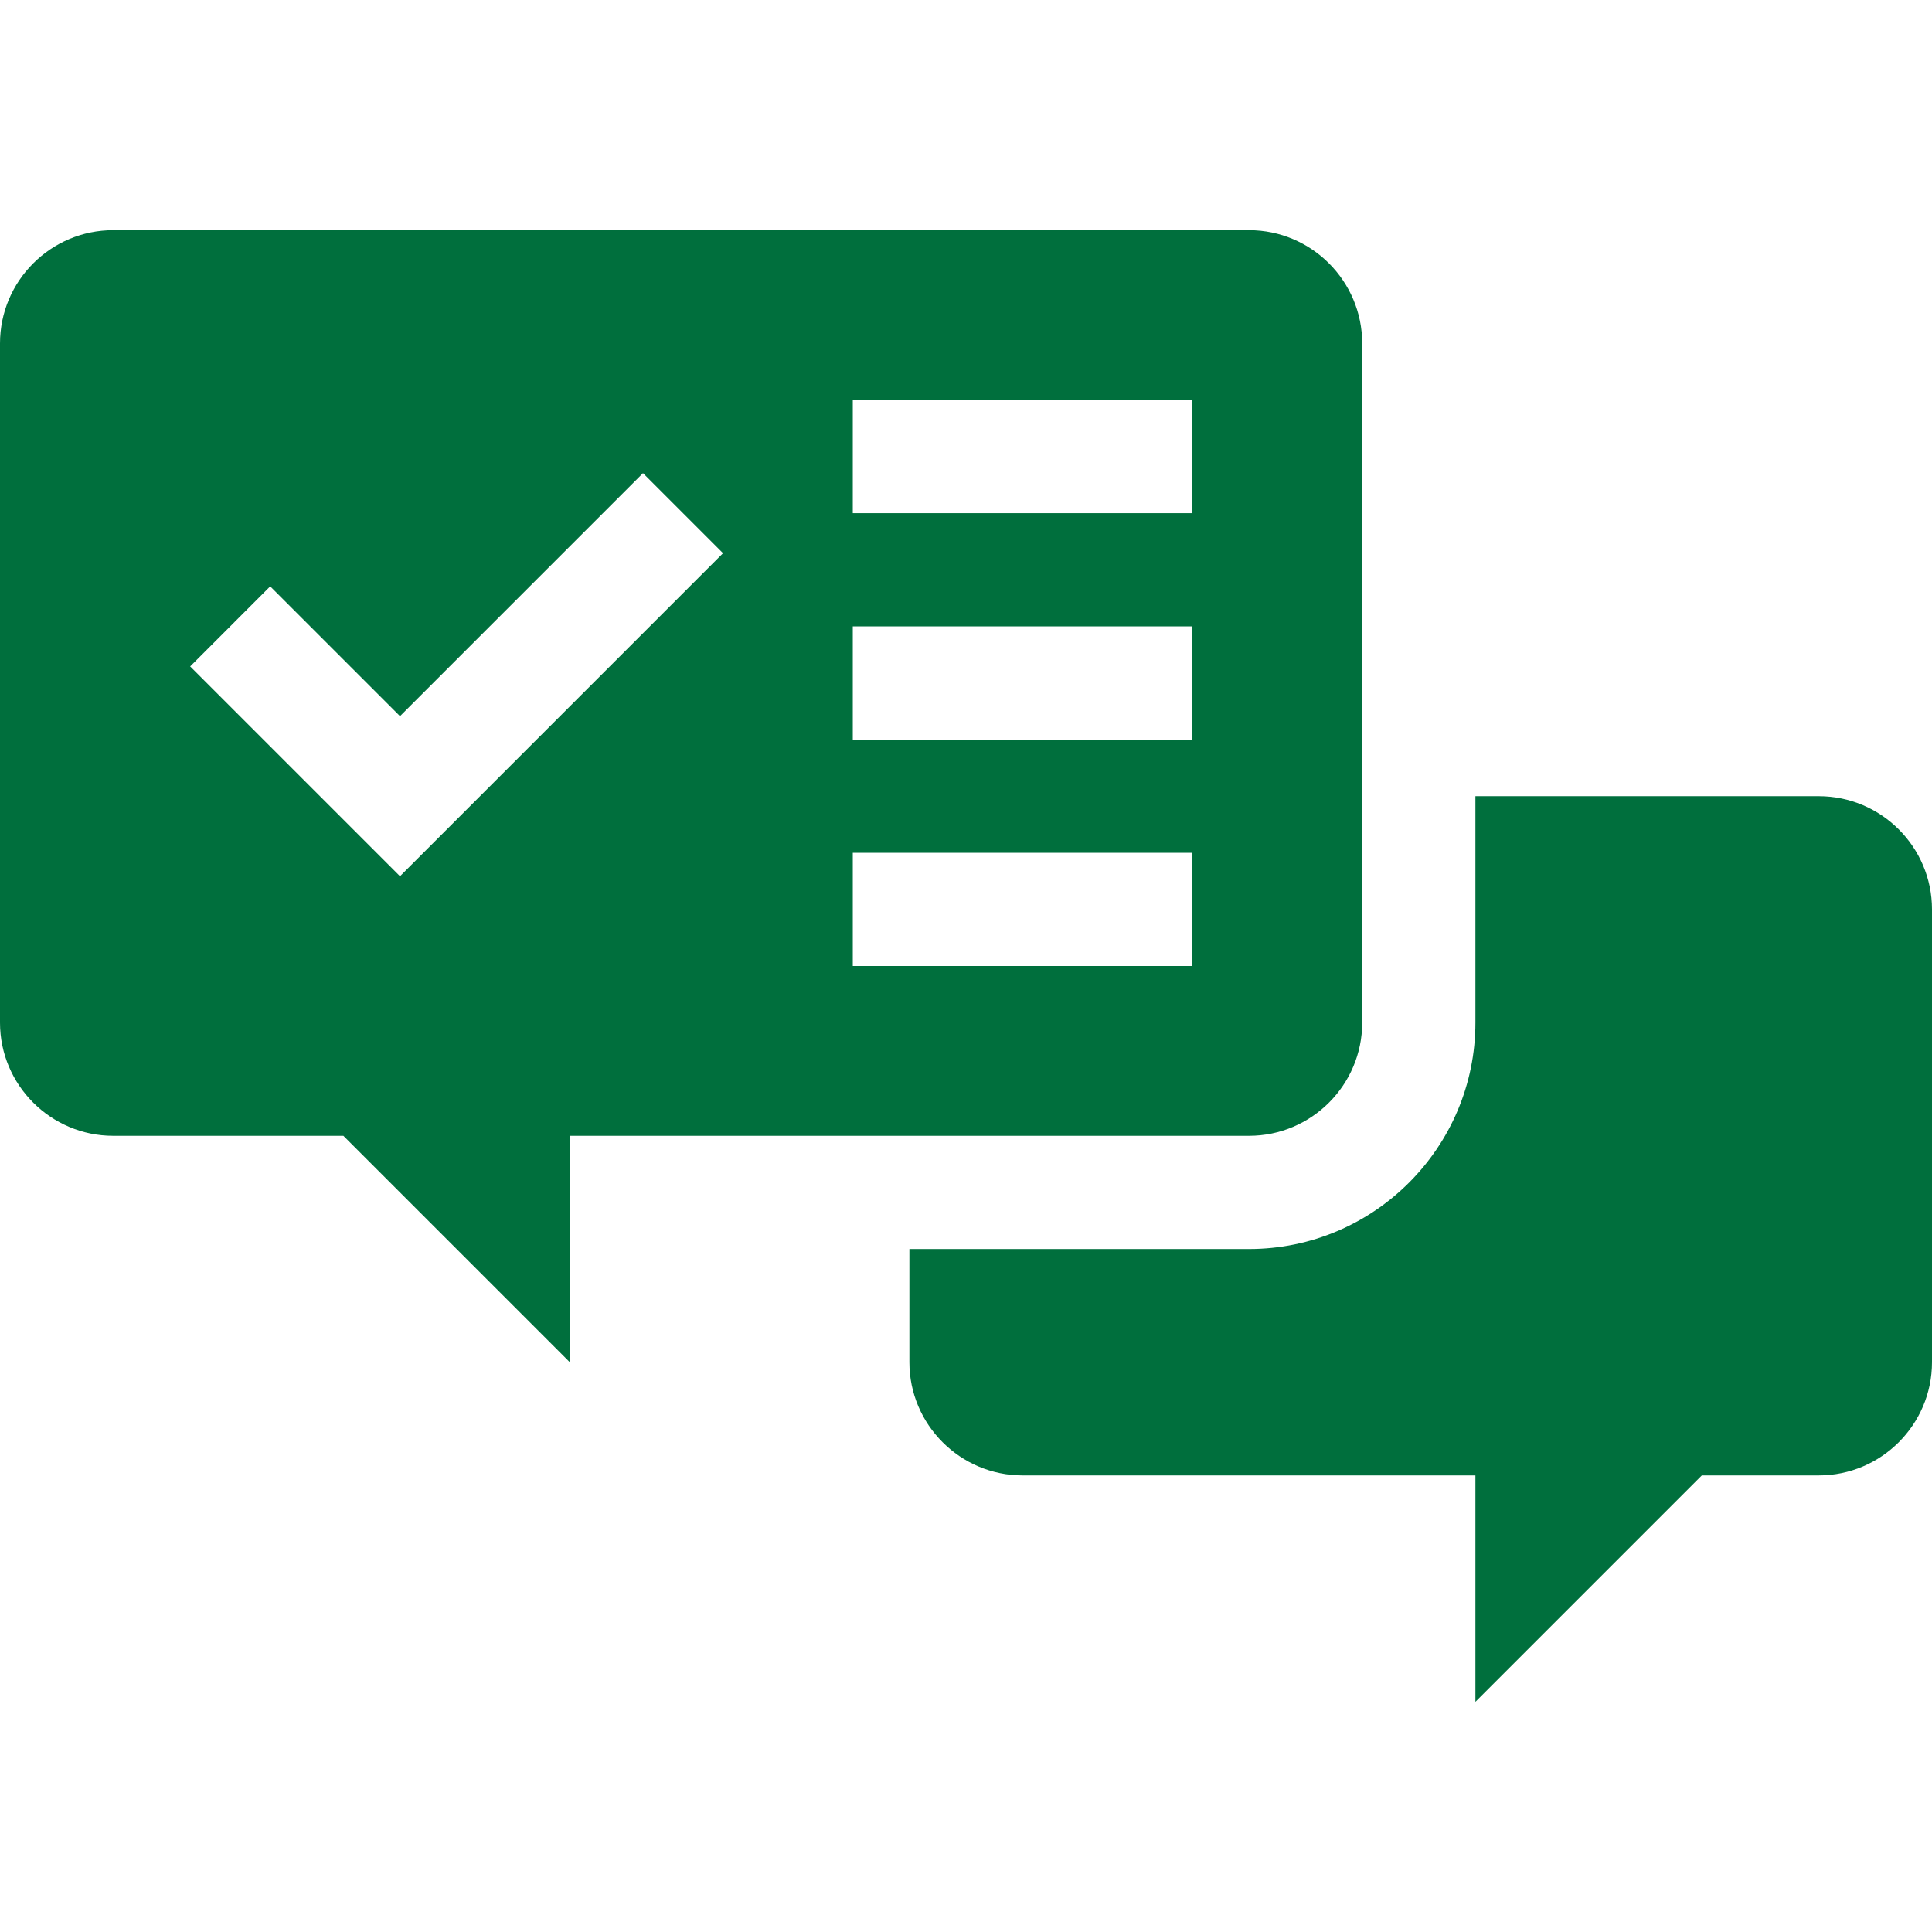
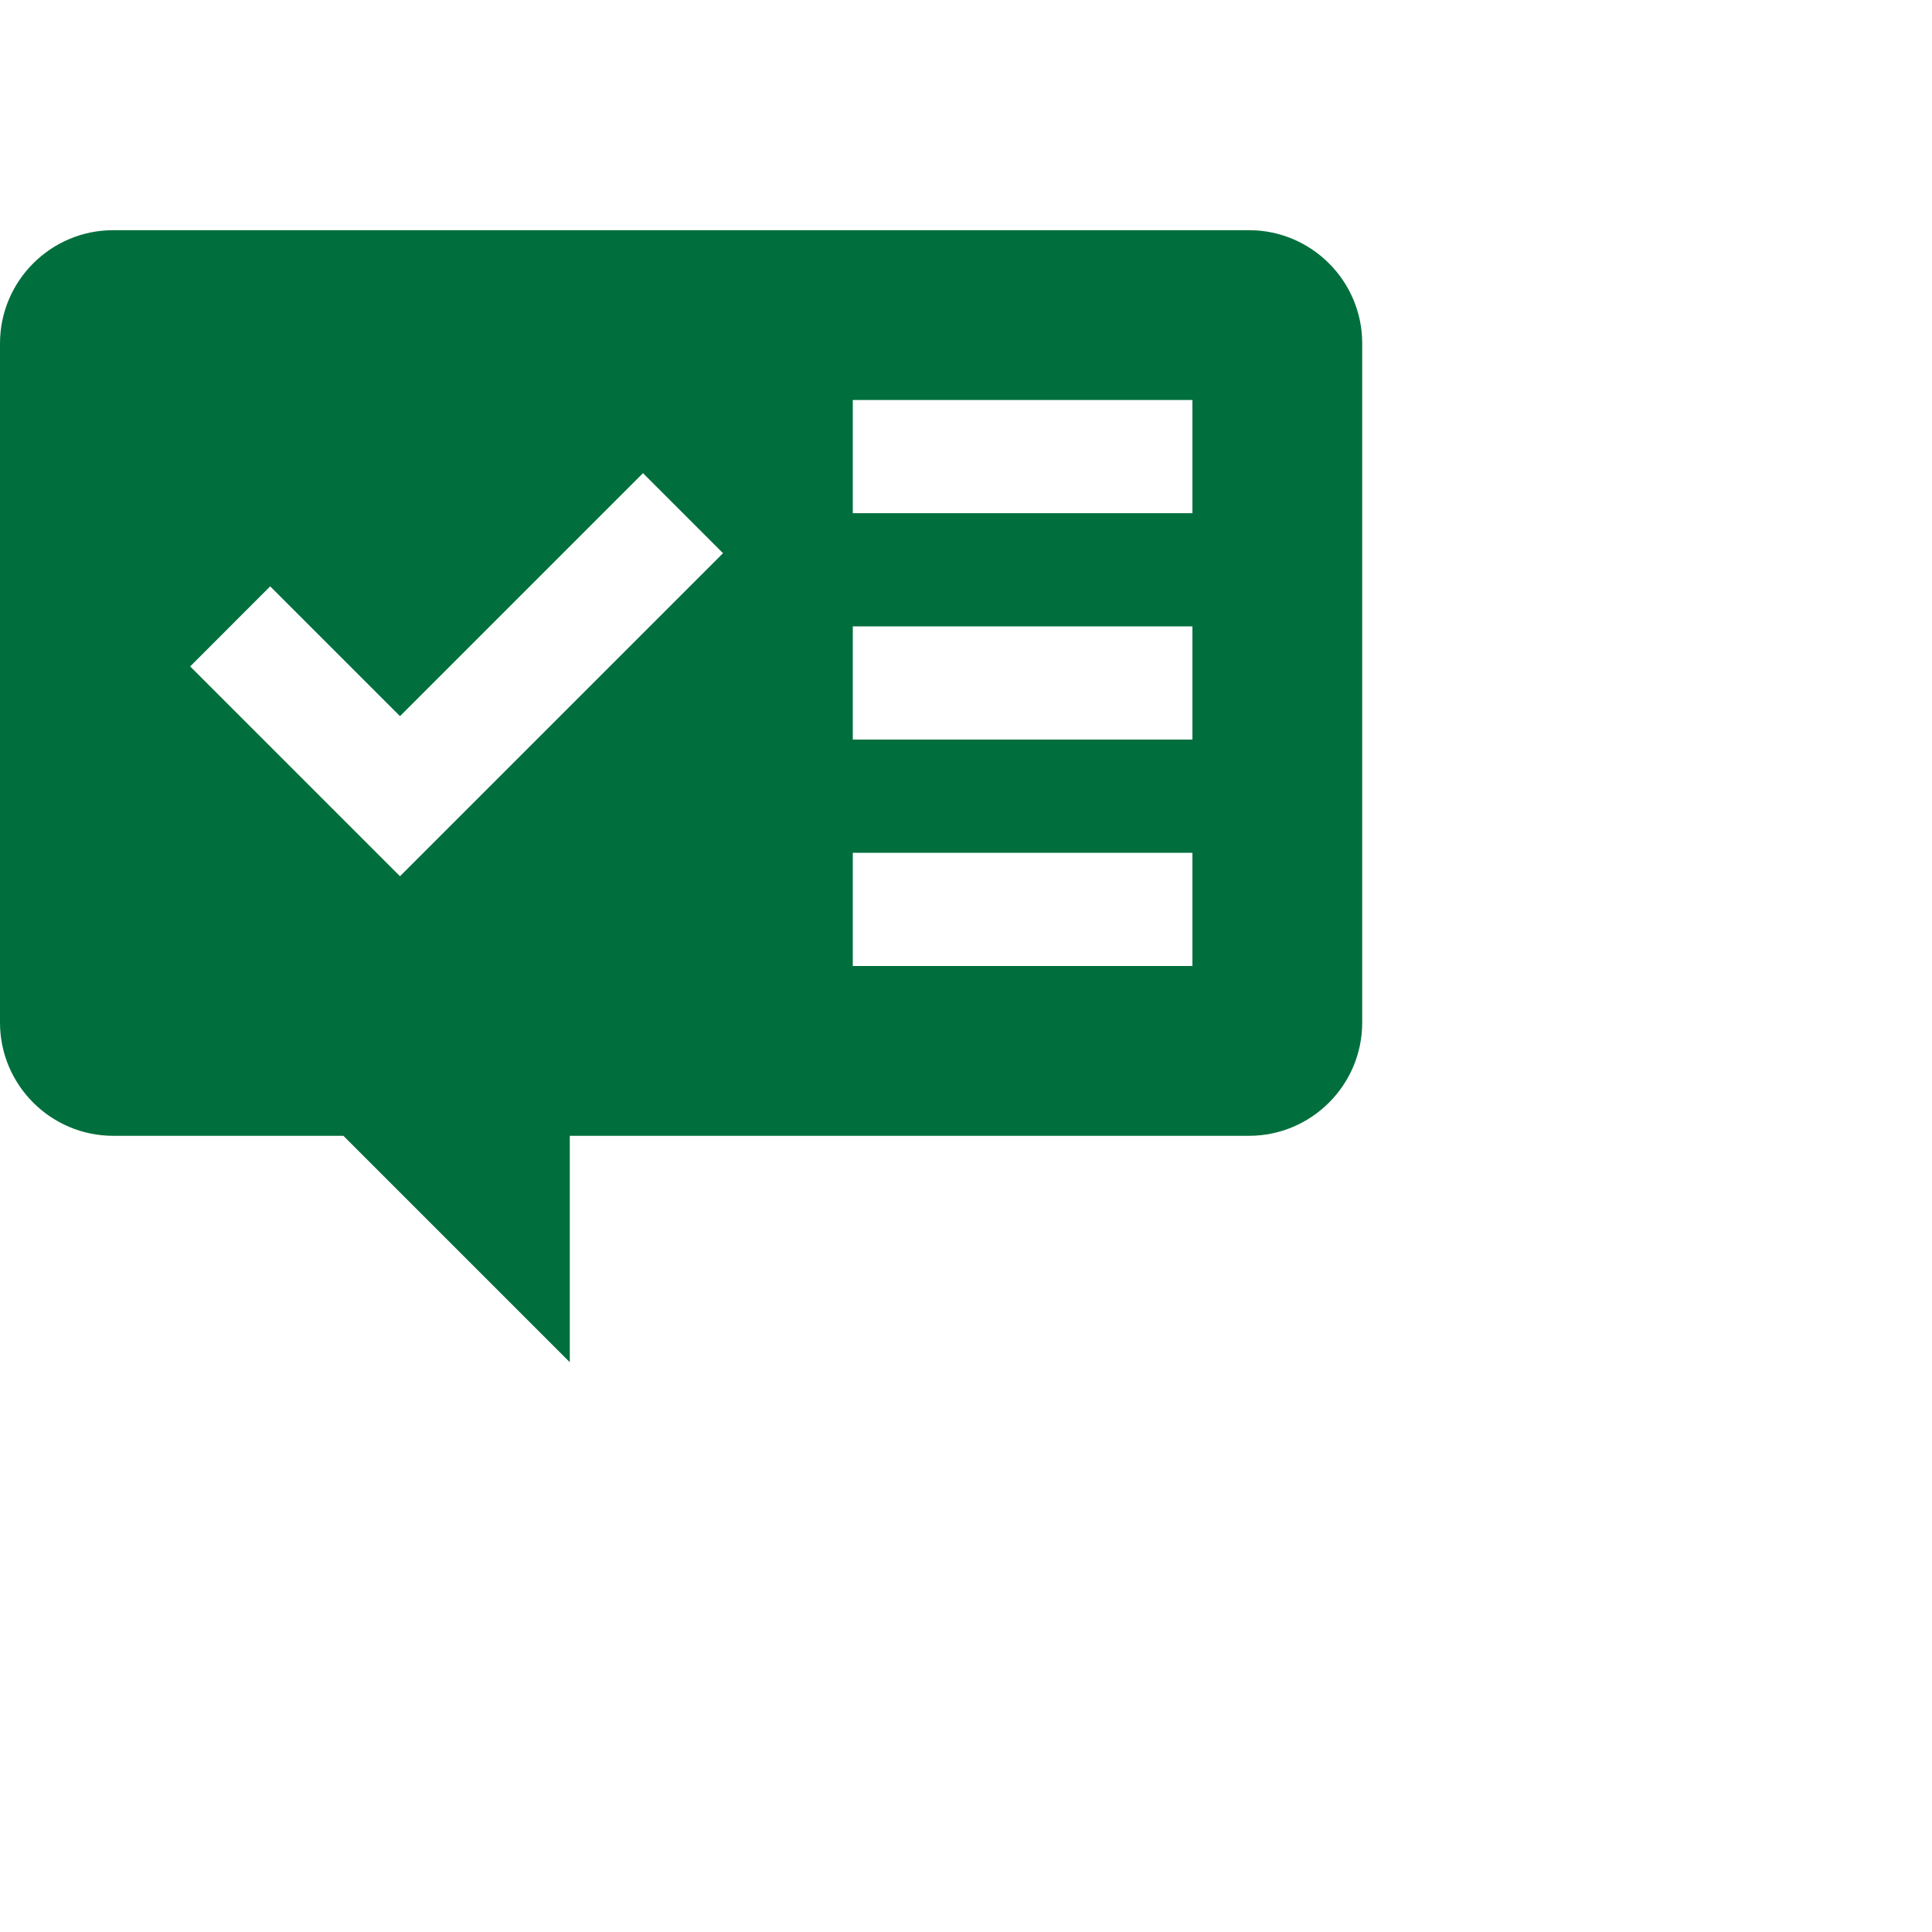
<svg xmlns="http://www.w3.org/2000/svg" version="1.1" width="512" height="512" x="0" y="0" viewBox="0 0 512 512" style="enable-background:new 0 0 512 512" xml:space="preserve">
  <g>
-     <path d="M482 211h-91v60c0 33.091-26.909 60-60 60h-90v30c0 16.538 13.462 30 30 30h120v60l60-60h31c16.538 0 30-13.462 30-30V241c0-16.538-13.462-30-30-30z" fill="#006f3d" opacity="1" data-original="#000000" />
    <path d="M30 301h61l60 60v-60h180c16.538 0 30-13.462 30-30V91c0-16.538-13.462-30-30-30H30C13.462 61 0 74.462 0 91v180c0 16.538 13.462 30 30 30zm196-195h90v30h-90zm0 60h90v30h-90zm0 60h90v30h-90zM71.605 155.395 106 189.789l64.395-64.395 21.211 21.211L106 232.211l-55.605-55.605z" fill="#006f3d" opacity="1" data-original="#000000" />
  </g>
</svg>